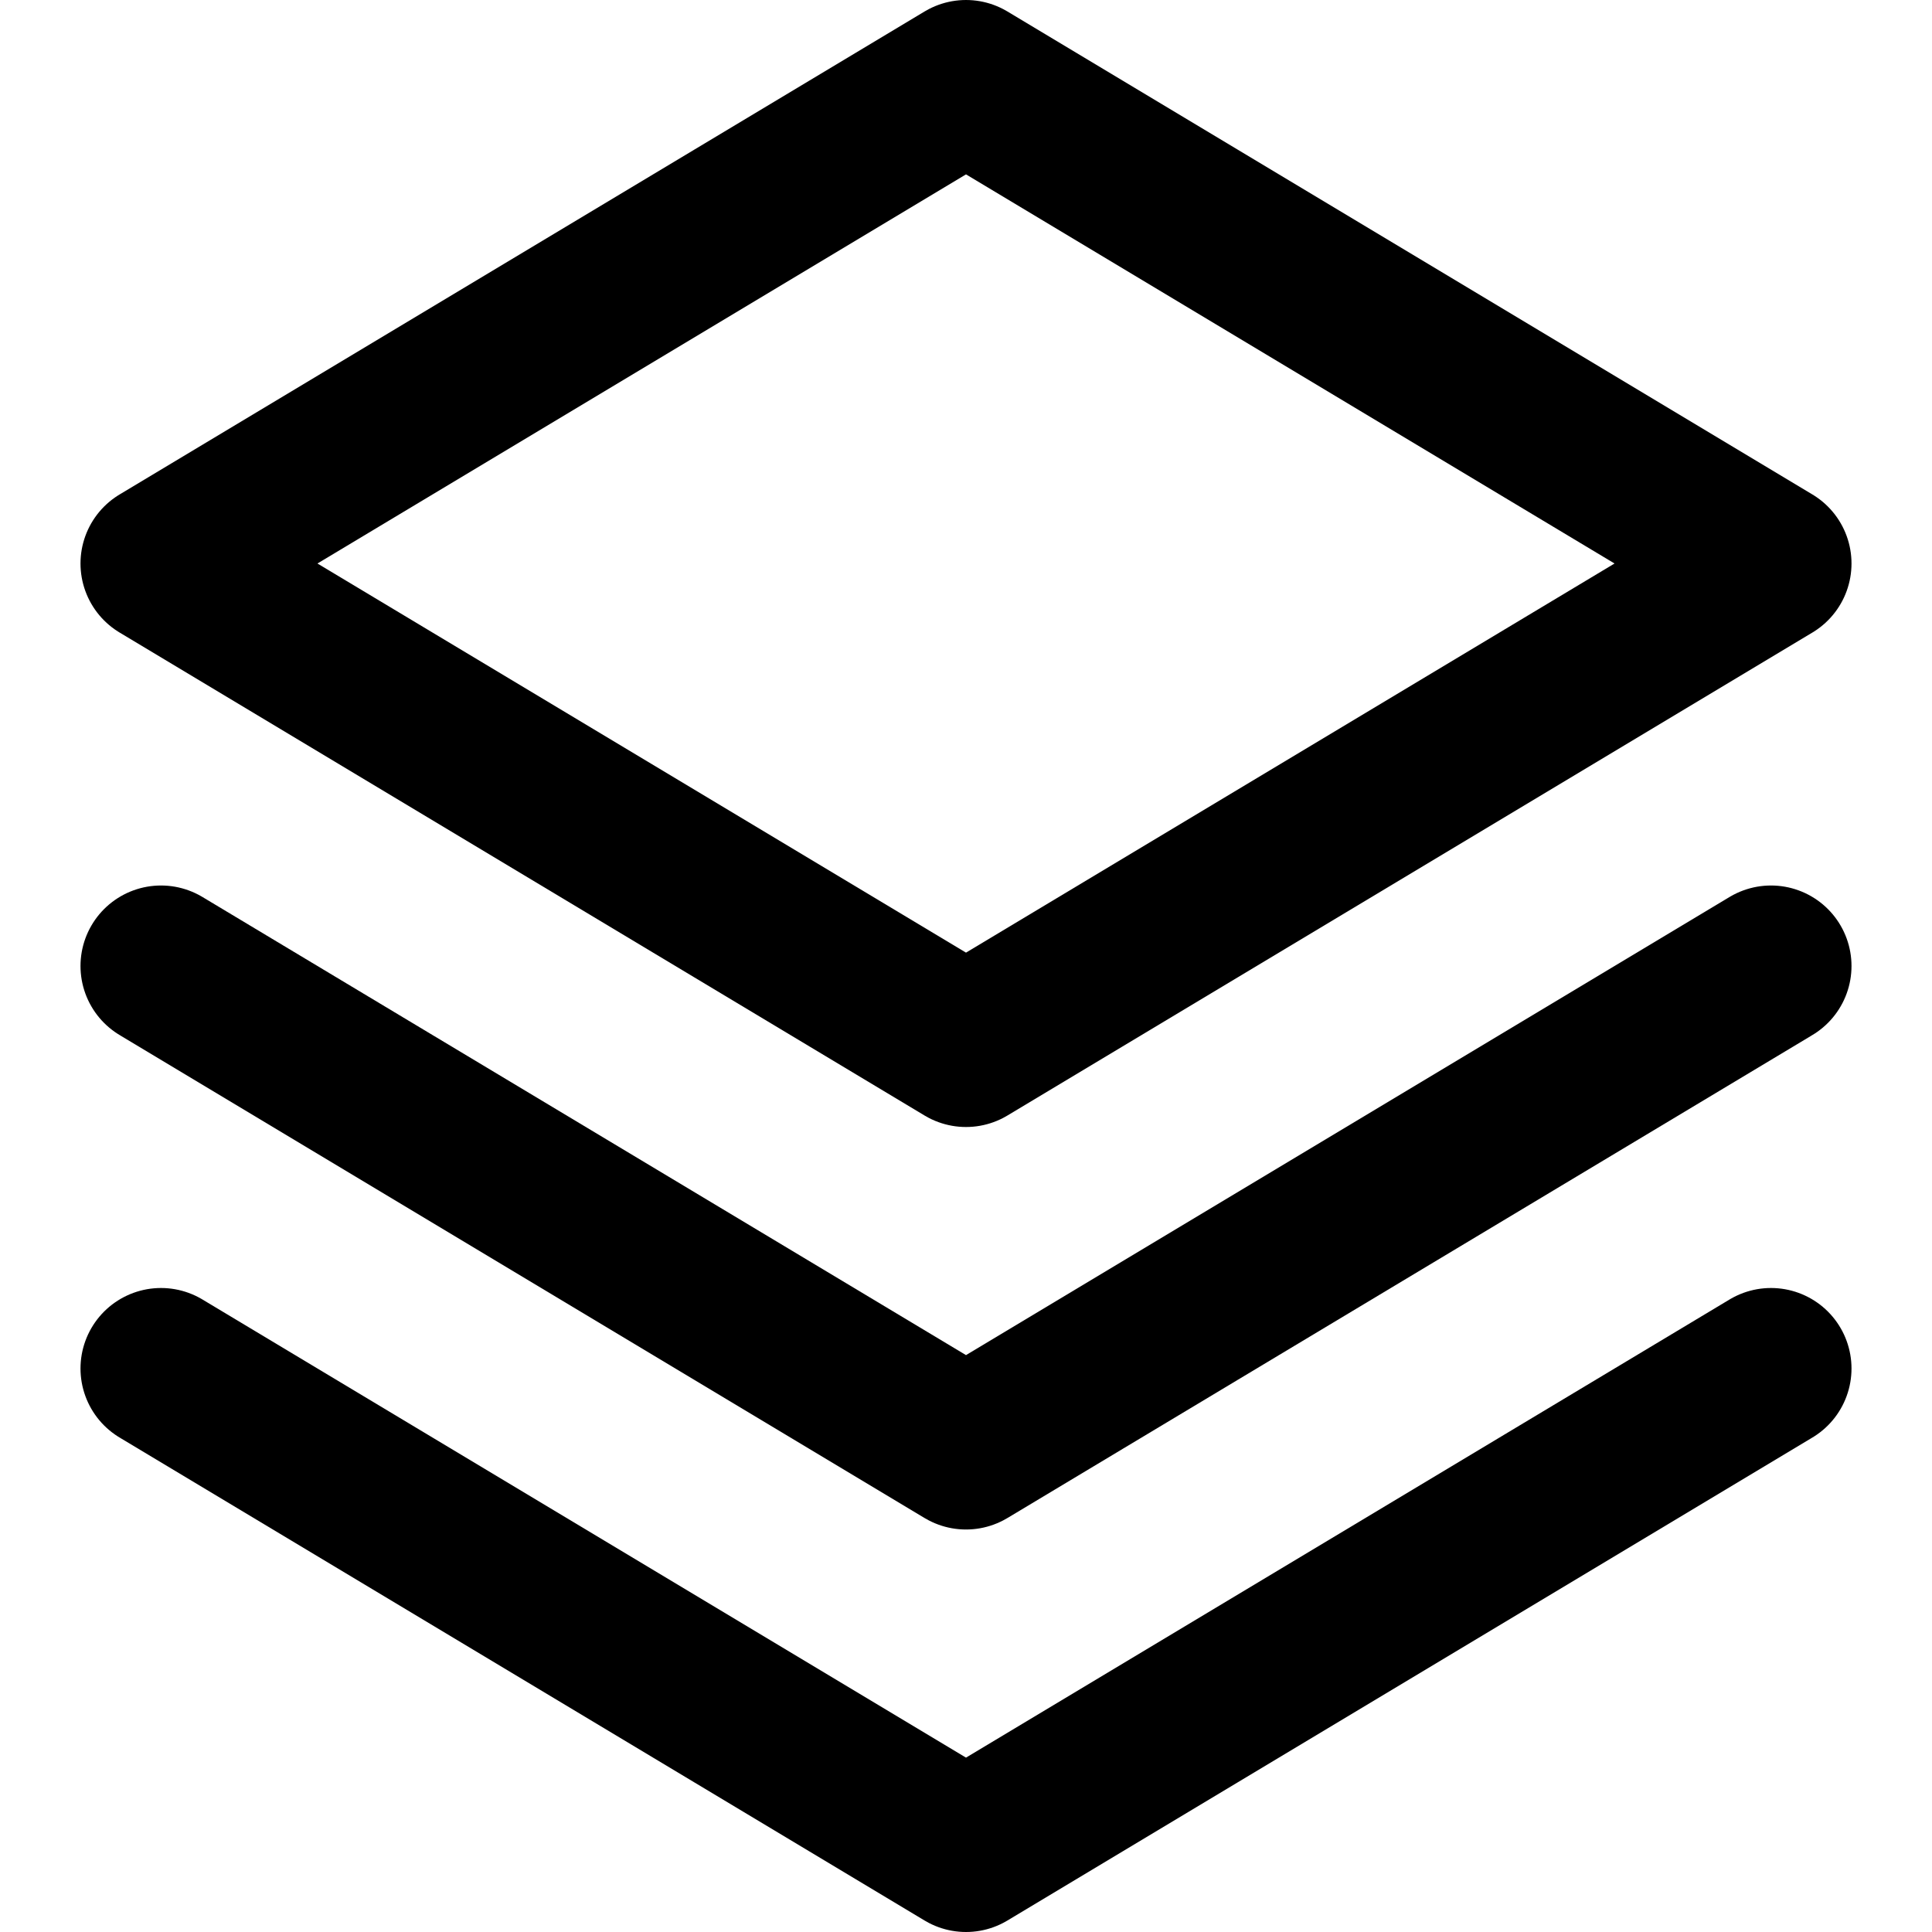
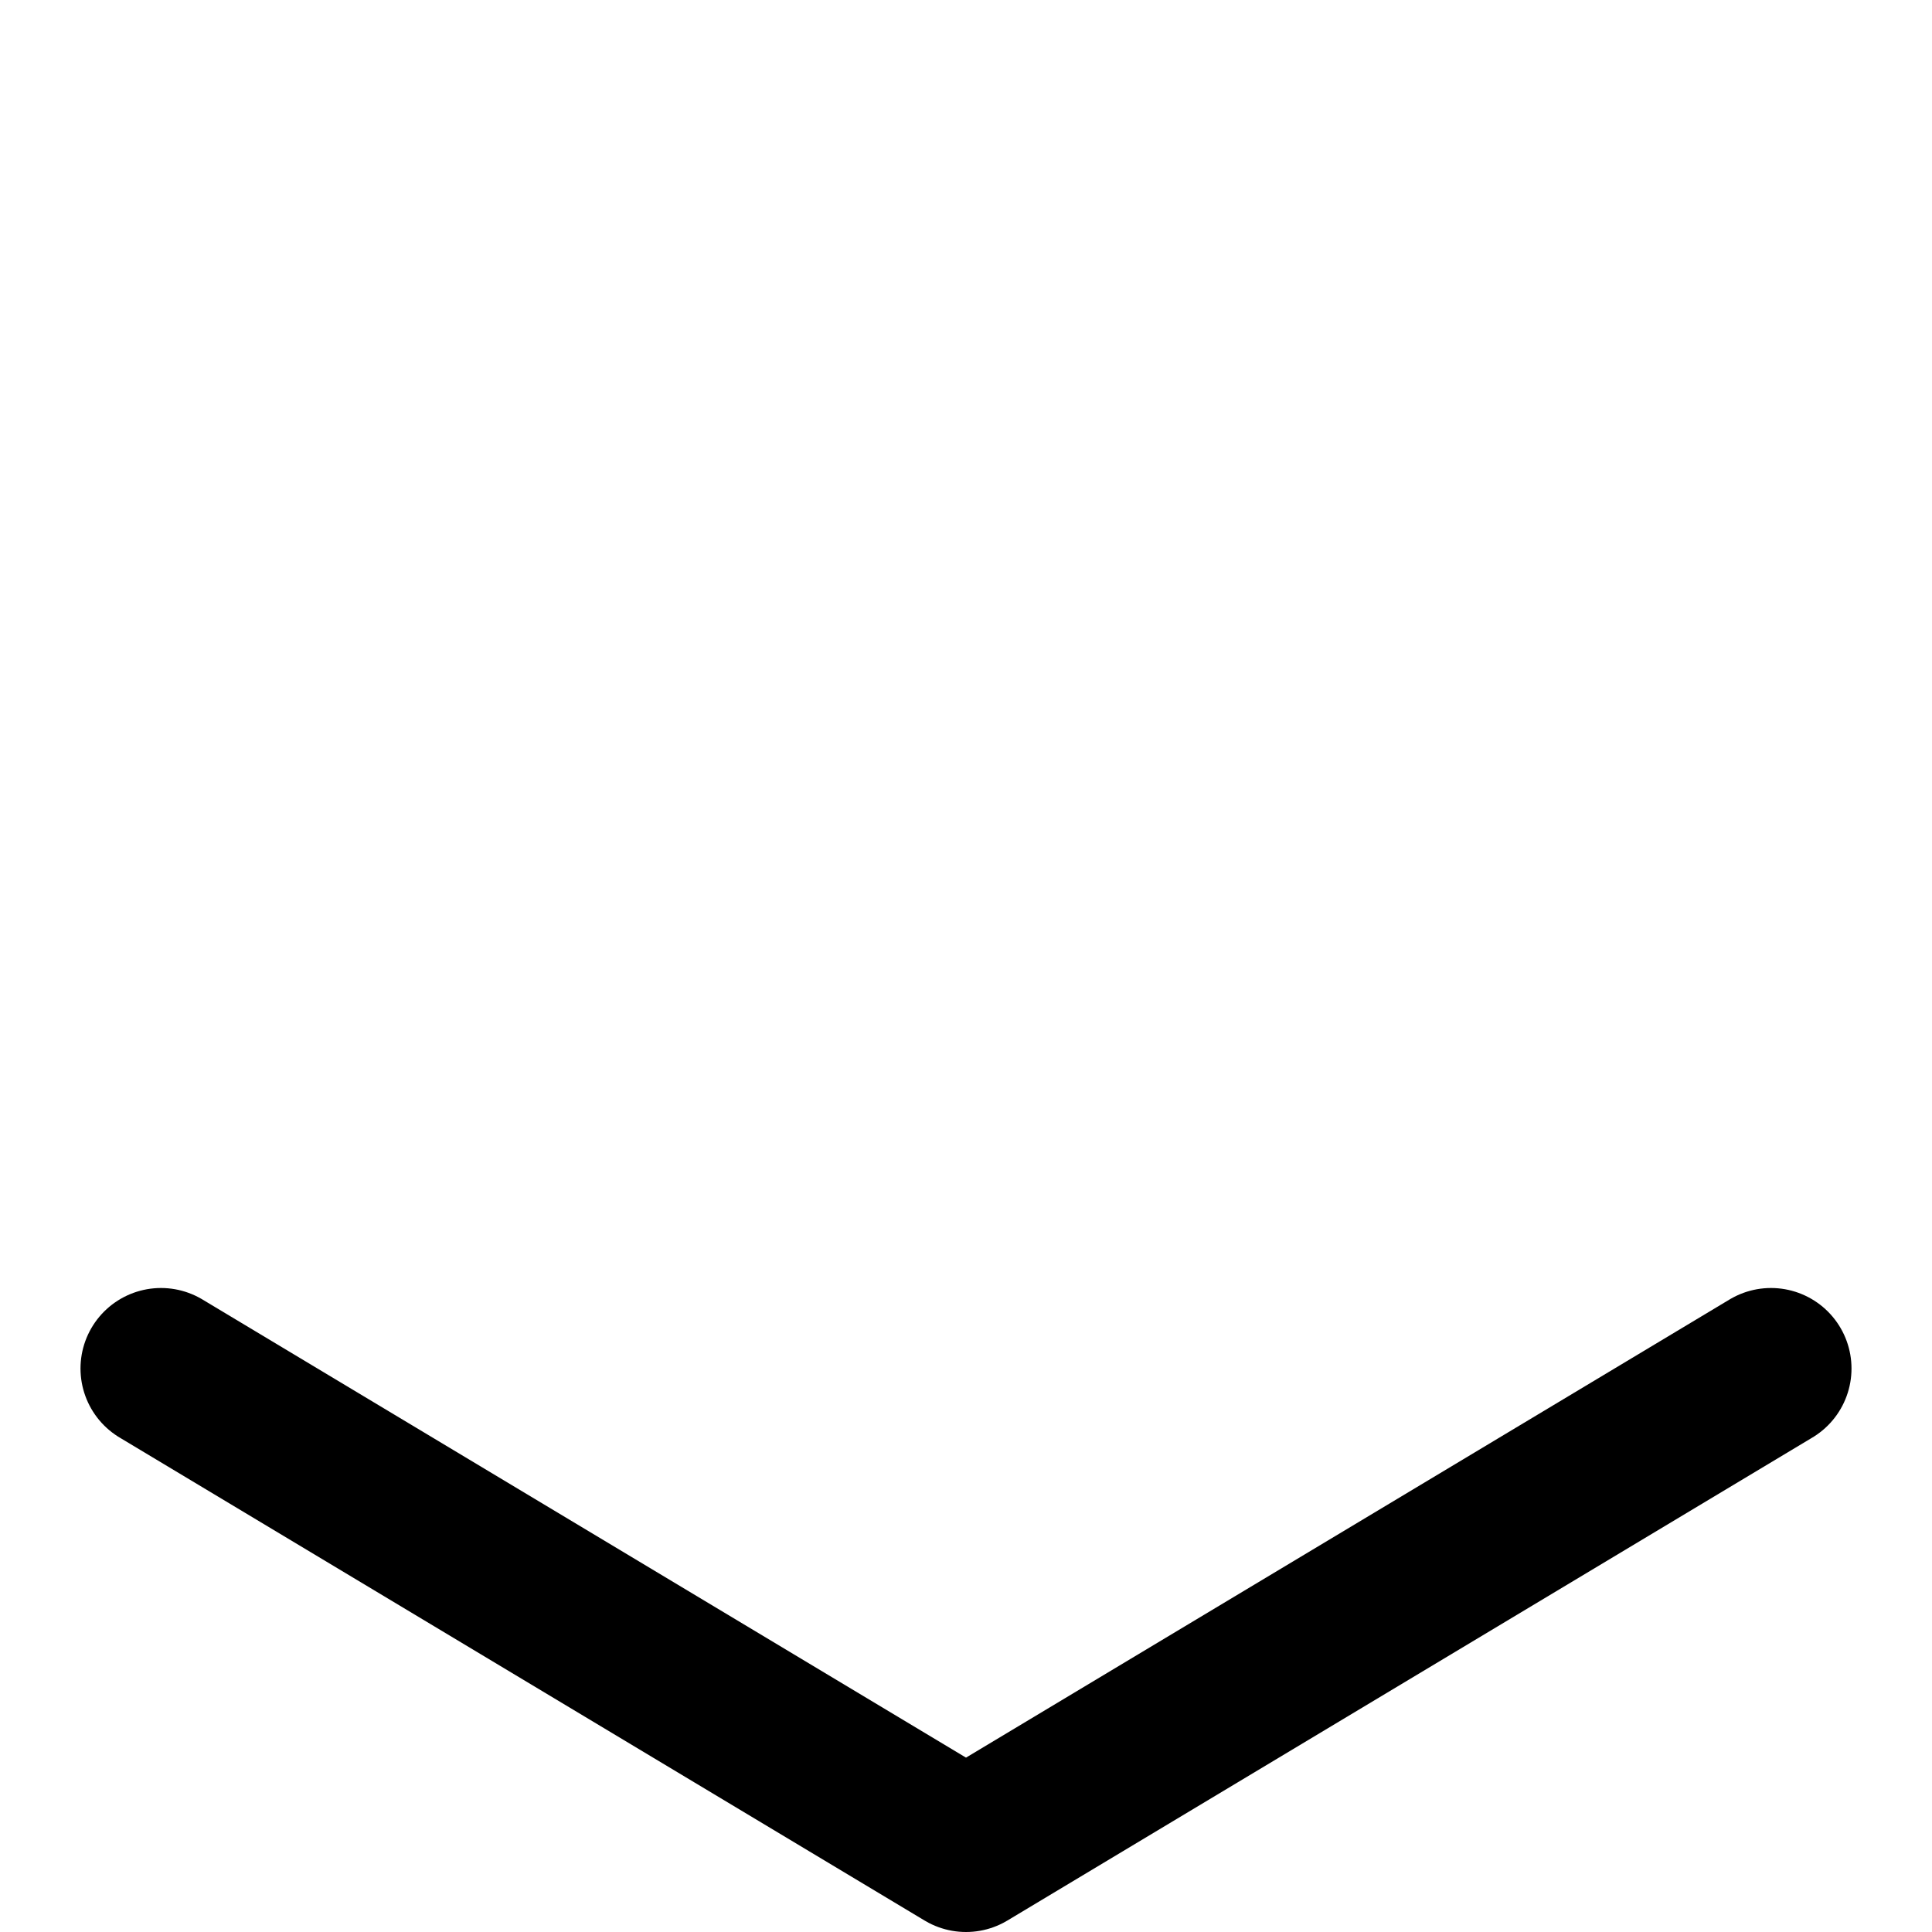
<svg xmlns="http://www.w3.org/2000/svg" width="24" height="24" viewBox="0 0 24 24">
  <g class="nc-icon-wrapper" stroke-linecap="round" stroke-linejoin="round" stroke-width="2" fill="#000000" stroke="#000000">
-     <polygon fill="none" stroke="#000000" stroke-miterlimit="10" points="2,7 12,1 22,7 12,13 " />
-     <polyline data-color="color-2" fill="none" stroke-miterlimit="10" points=" 22,12 12,18 2,12 " />
    <polyline data-color="color-2" fill="none" stroke-miterlimit="10" points=" 22,17 12,23 2,17 " />
  </g>
</svg>